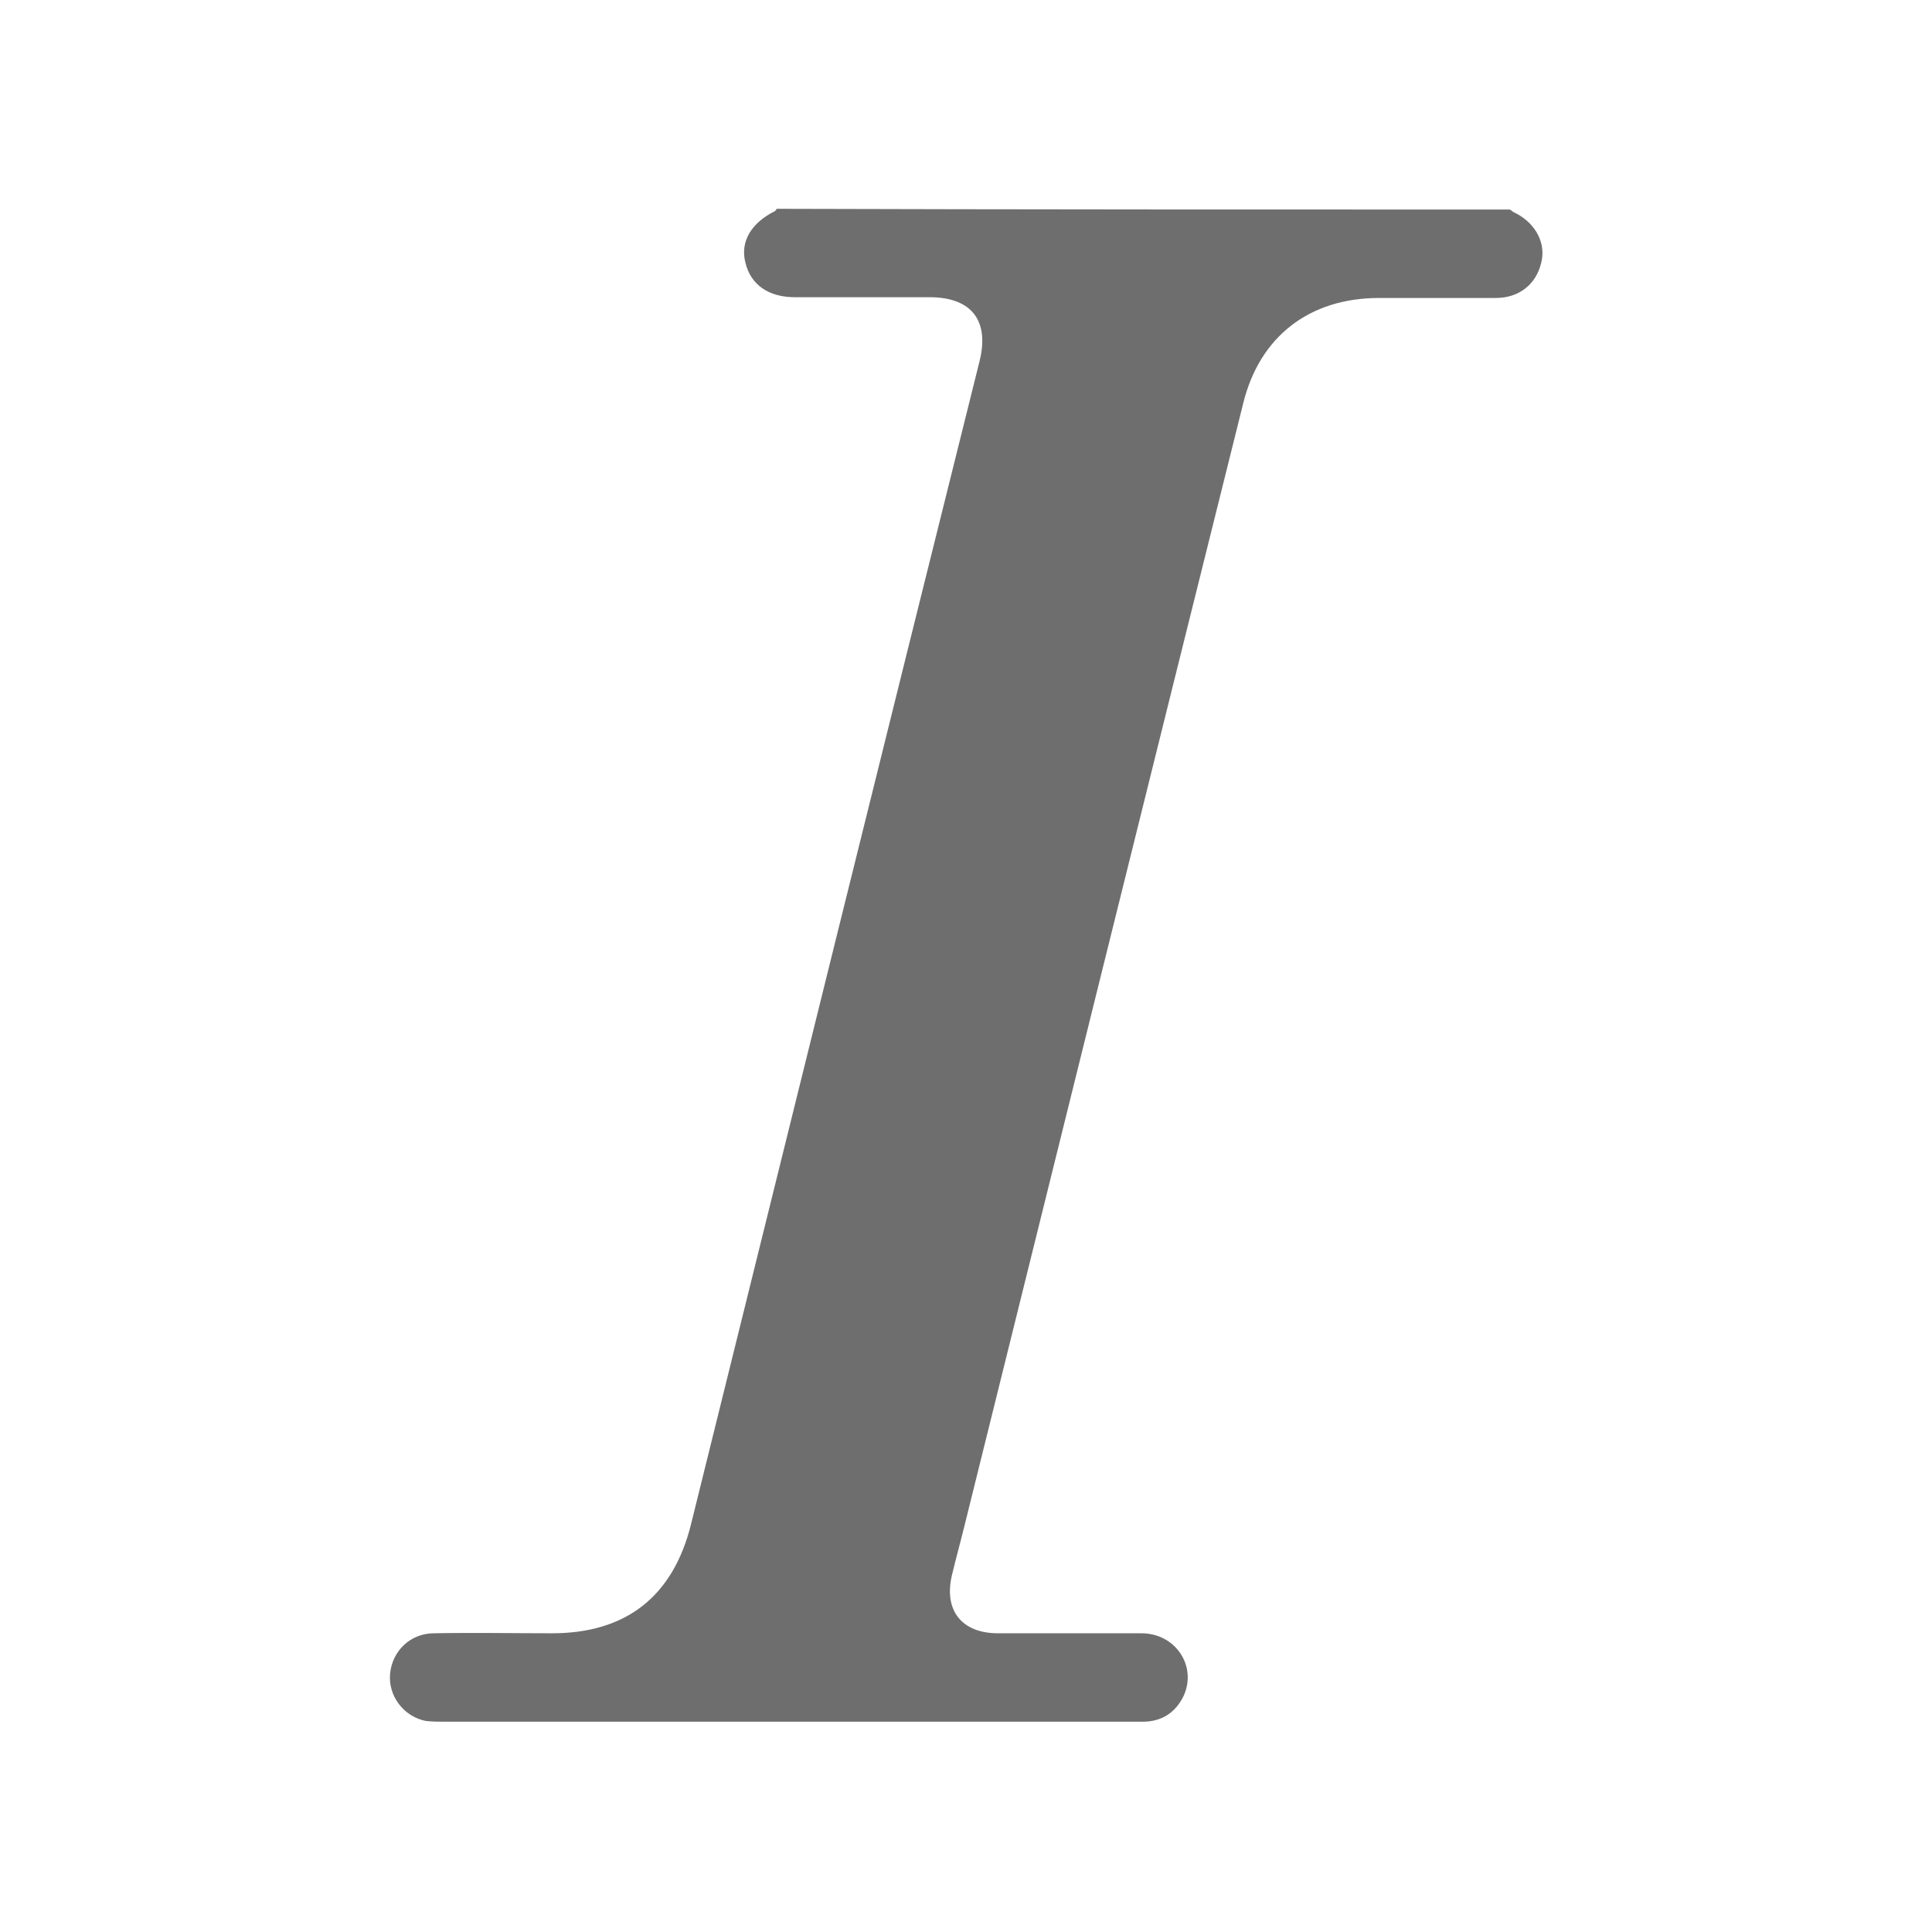
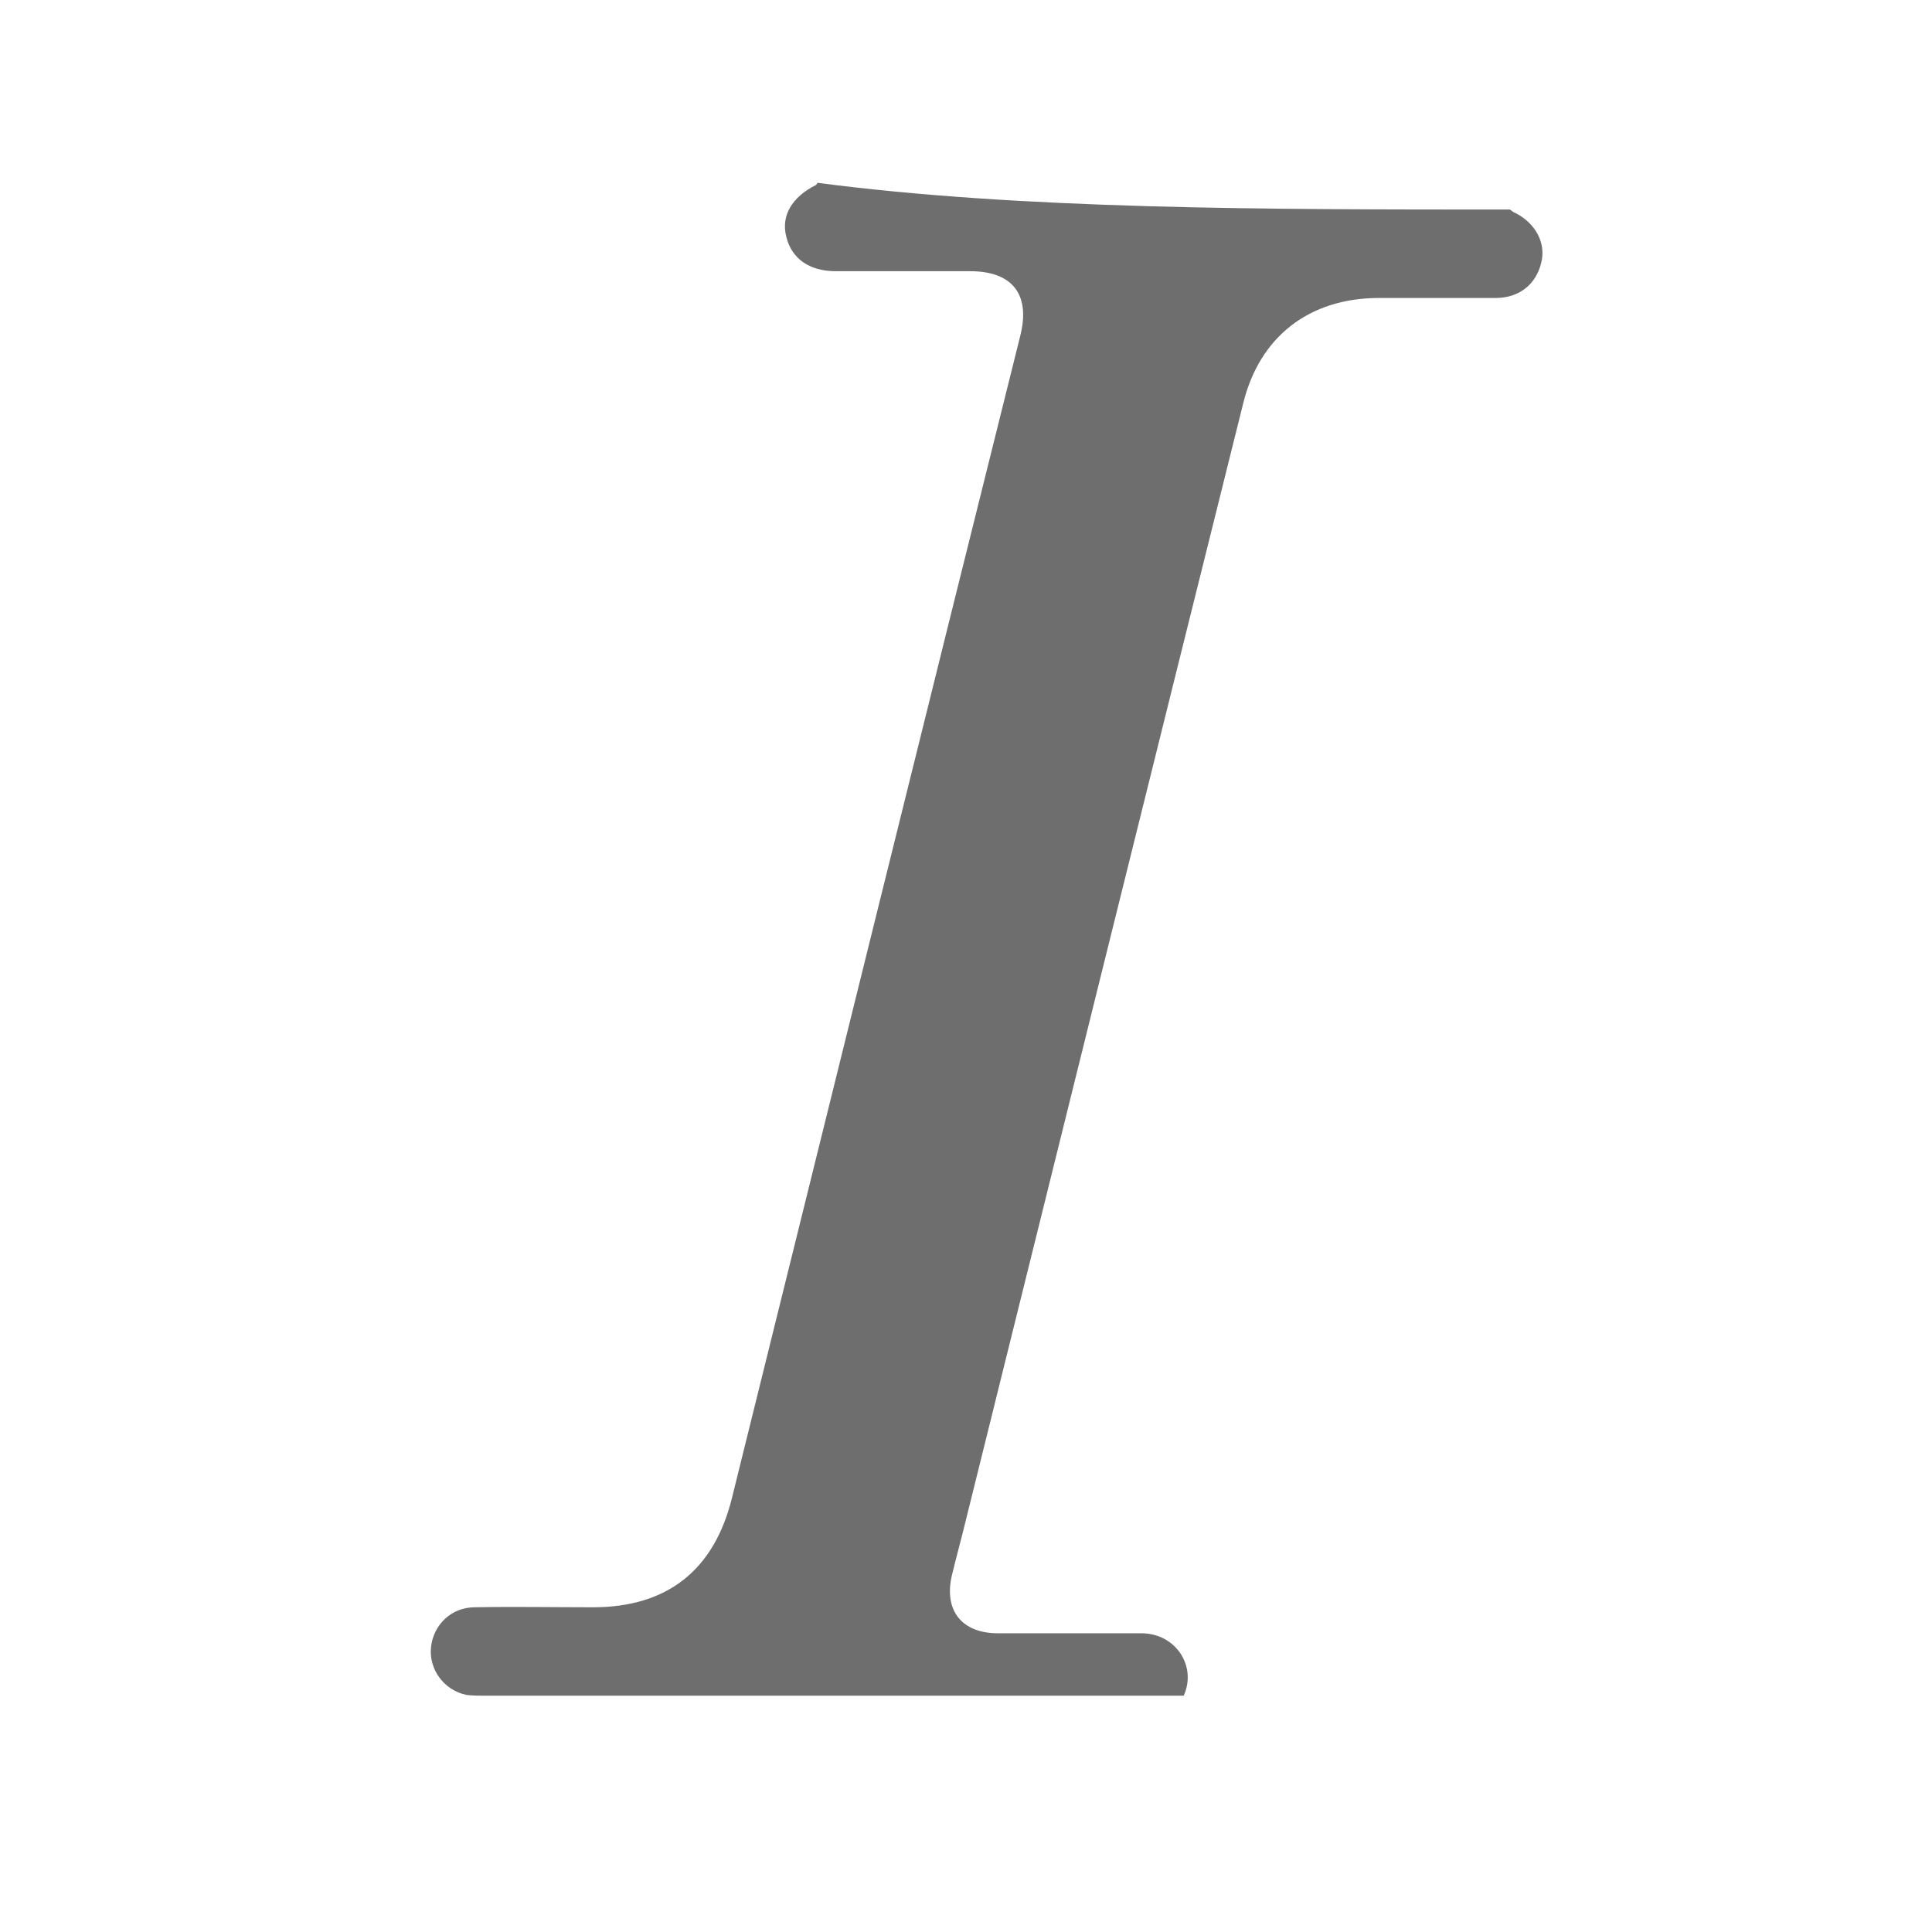
<svg xmlns="http://www.w3.org/2000/svg" version="1.1" id="Capa_1" x="0px" y="0px" viewBox="0 0 260 260" style="enable-background:new 0 0 260 260;" xml:space="preserve">
  <style type="text/css">
	.st0{fill:#6F6E6E;}
</style>
  <title>1</title>
  <g>
-     <path class="st0" d="M203.2,28.2c0.3,0.2,0.5,0.4,0.8,0.5c2.7,1.4,4.1,4.1,3.4,6.7c-0.7,2.9-3,4.7-6.1,4.7c-5.2,0-10.5,0-15.7,0   c-9.4,0-16.1,5.2-18.3,14.2c-12.5,50.1-24.9,100.2-37.3,150.2c-0.6,2.5-1.3,5-1.9,7.5c-1.1,4.7,1.3,7.8,6.2,7.8   c6.4,0,12.9,0,19.3,0c4.6,0,7.5,4.4,5.7,8.4c-1.1,2.3-3,3.5-5.5,3.5c-2.5,0-5,0-7.6,0c-28.8,0-57.5,0-86.3,0c-0.9,0-1.7,0-2.6-0.1   c-3-0.6-5.1-3.4-4.8-6.4c0.3-3,2.7-5.4,5.9-5.4c5.3-0.1,10.6,0,15.9,0c10,0,16.3-5,18.7-14.7c12.9-52.1,25.8-104.3,38.8-156.4   c1.4-5.5-1-8.7-6.7-8.7c-6,0-12.1,0-18.1,0c-3.6,0-6-1.7-6.7-4.7c-0.7-2.8,0.8-5.3,4-6.9c0.1-0.1,0.2-0.2,0.2-0.3   C137.4,28.2,170.3,28.2,203.2,28.2z" />
+     <path class="st0" d="M203.2,28.2c0.3,0.2,0.5,0.4,0.8,0.5c2.7,1.4,4.1,4.1,3.4,6.7c-0.7,2.9-3,4.7-6.1,4.7c-5.2,0-10.5,0-15.7,0   c-9.4,0-16.1,5.2-18.3,14.2c-12.5,50.1-24.9,100.2-37.3,150.2c-0.6,2.5-1.3,5-1.9,7.5c-1.1,4.7,1.3,7.8,6.2,7.8   c6.4,0,12.9,0,19.3,0c4.6,0,7.5,4.4,5.7,8.4c-2.5,0-5,0-7.6,0c-28.8,0-57.5,0-86.3,0c-0.9,0-1.7,0-2.6-0.1   c-3-0.6-5.1-3.4-4.8-6.4c0.3-3,2.7-5.4,5.9-5.4c5.3-0.1,10.6,0,15.9,0c10,0,16.3-5,18.7-14.7c12.9-52.1,25.8-104.3,38.8-156.4   c1.4-5.5-1-8.7-6.7-8.7c-6,0-12.1,0-18.1,0c-3.6,0-6-1.7-6.7-4.7c-0.7-2.8,0.8-5.3,4-6.9c0.1-0.1,0.2-0.2,0.2-0.3   C137.4,28.2,170.3,28.2,203.2,28.2z" />
  </g>
</svg>